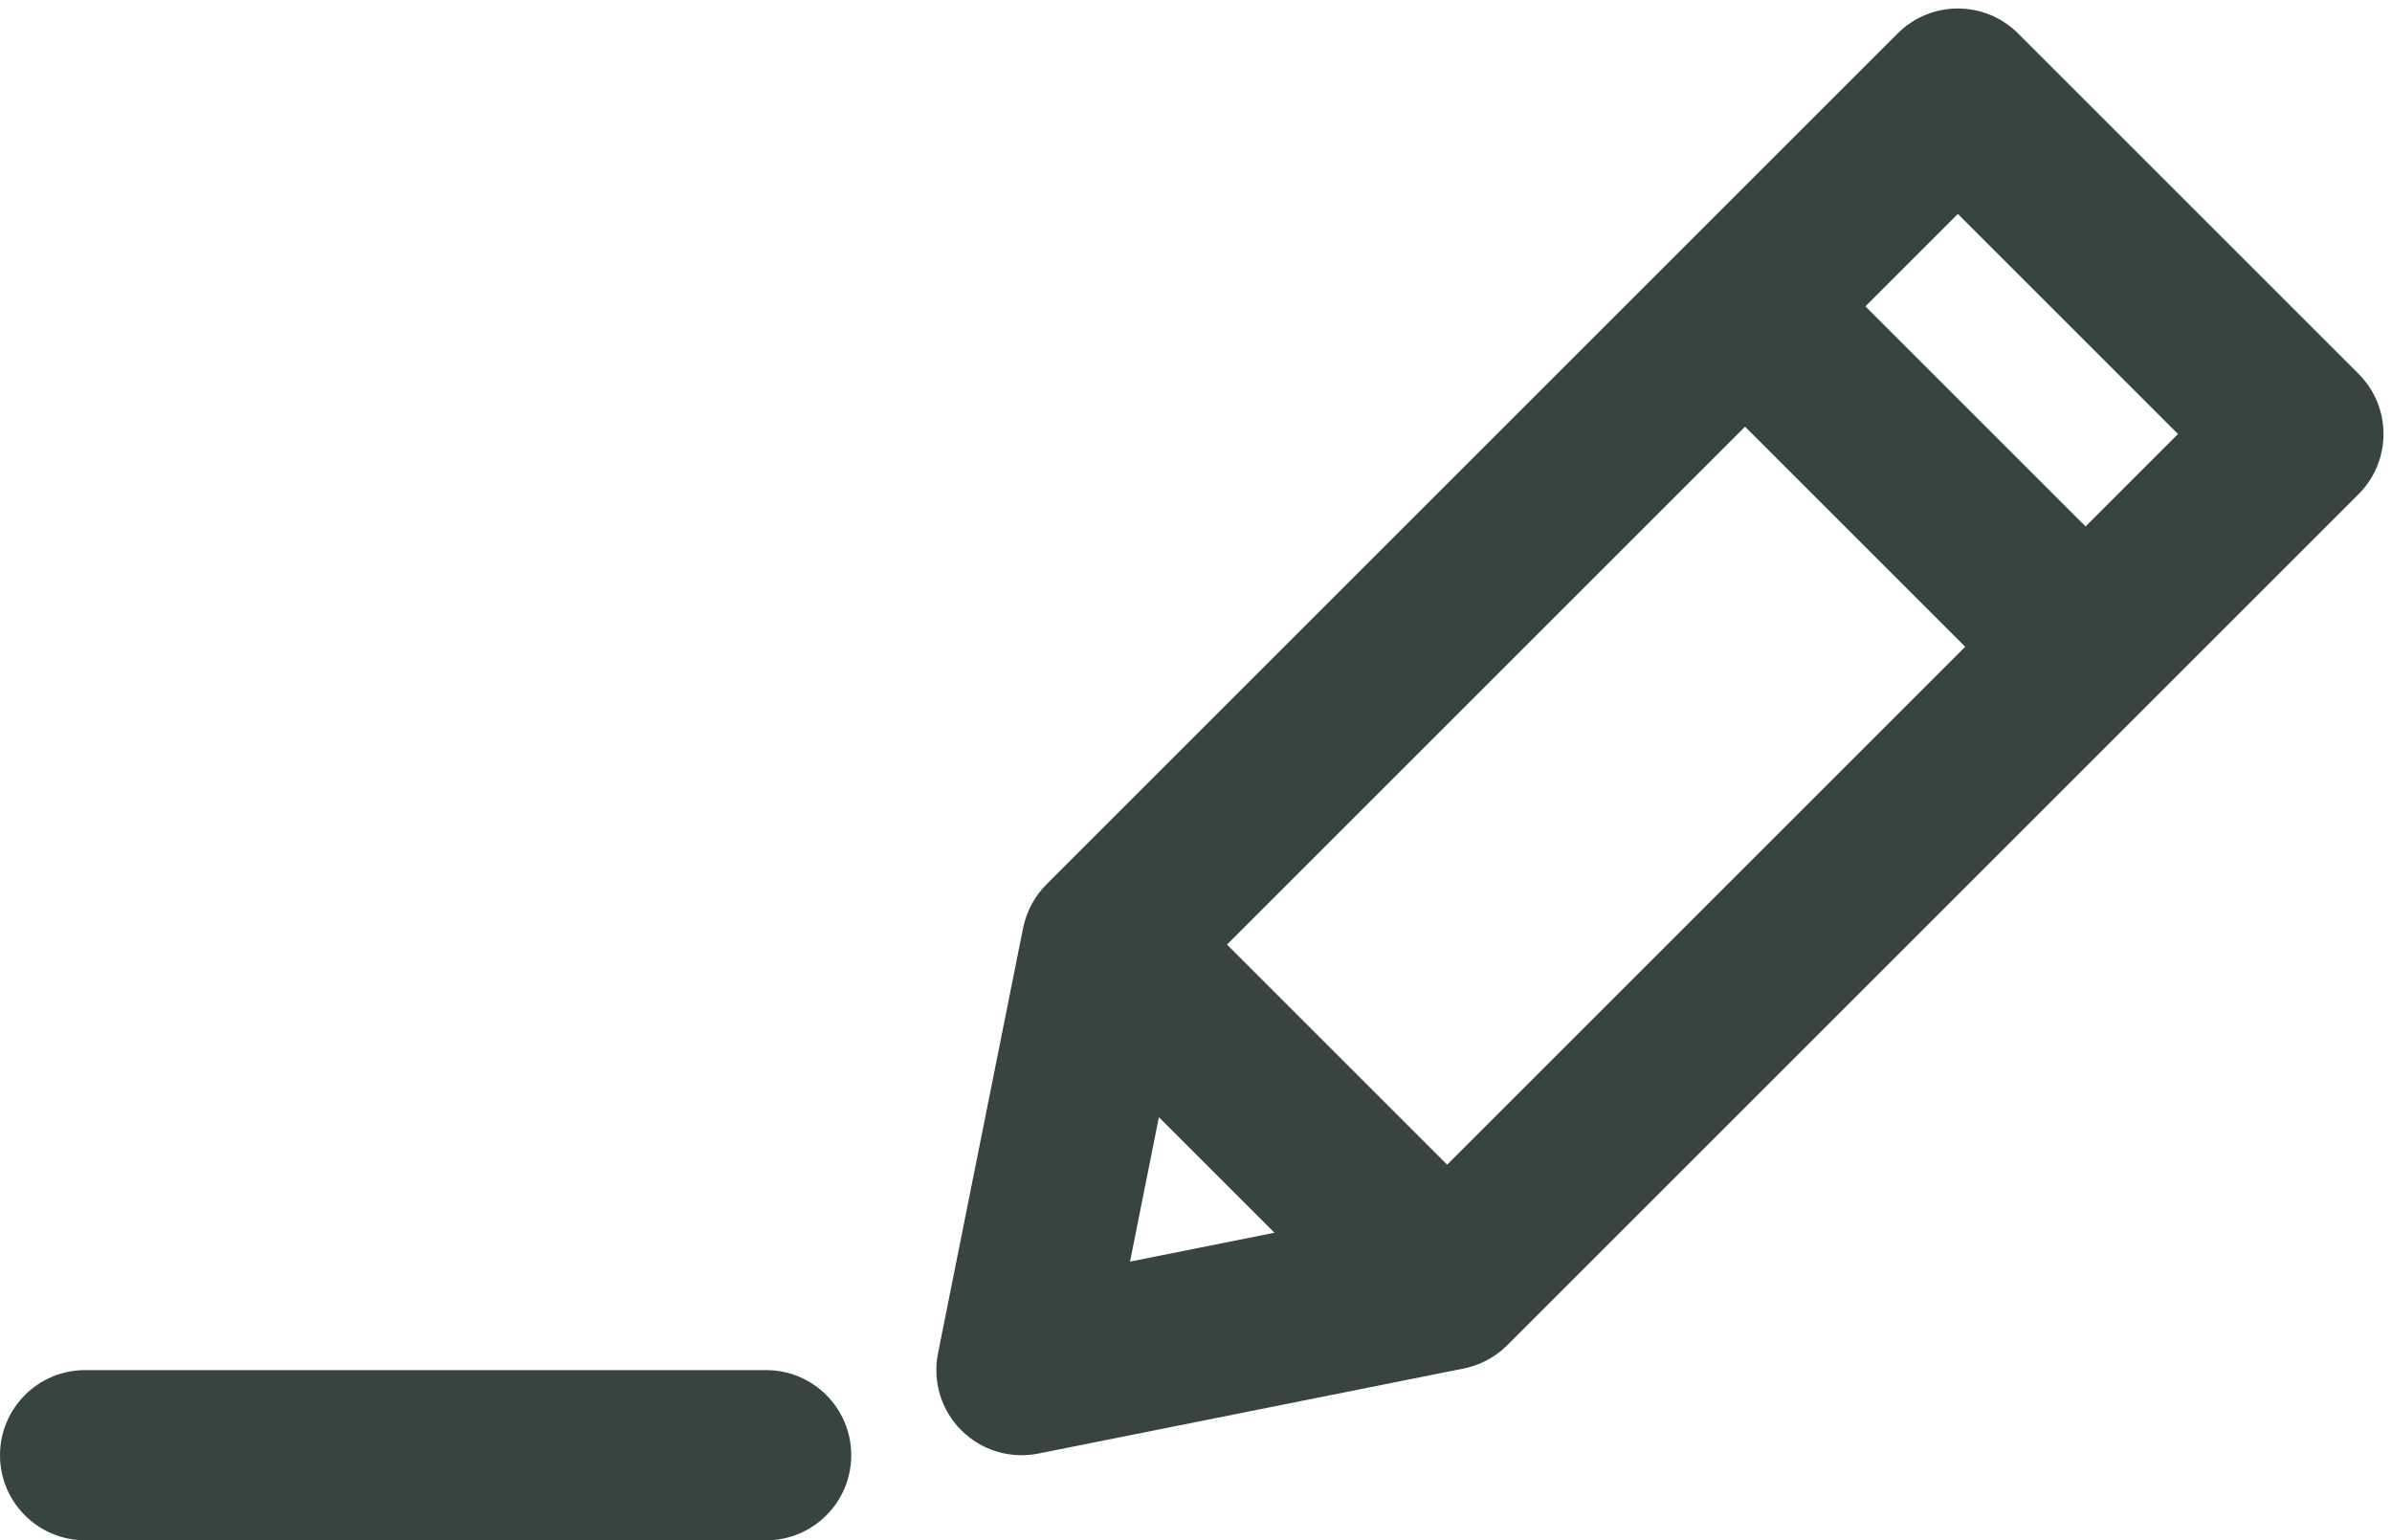
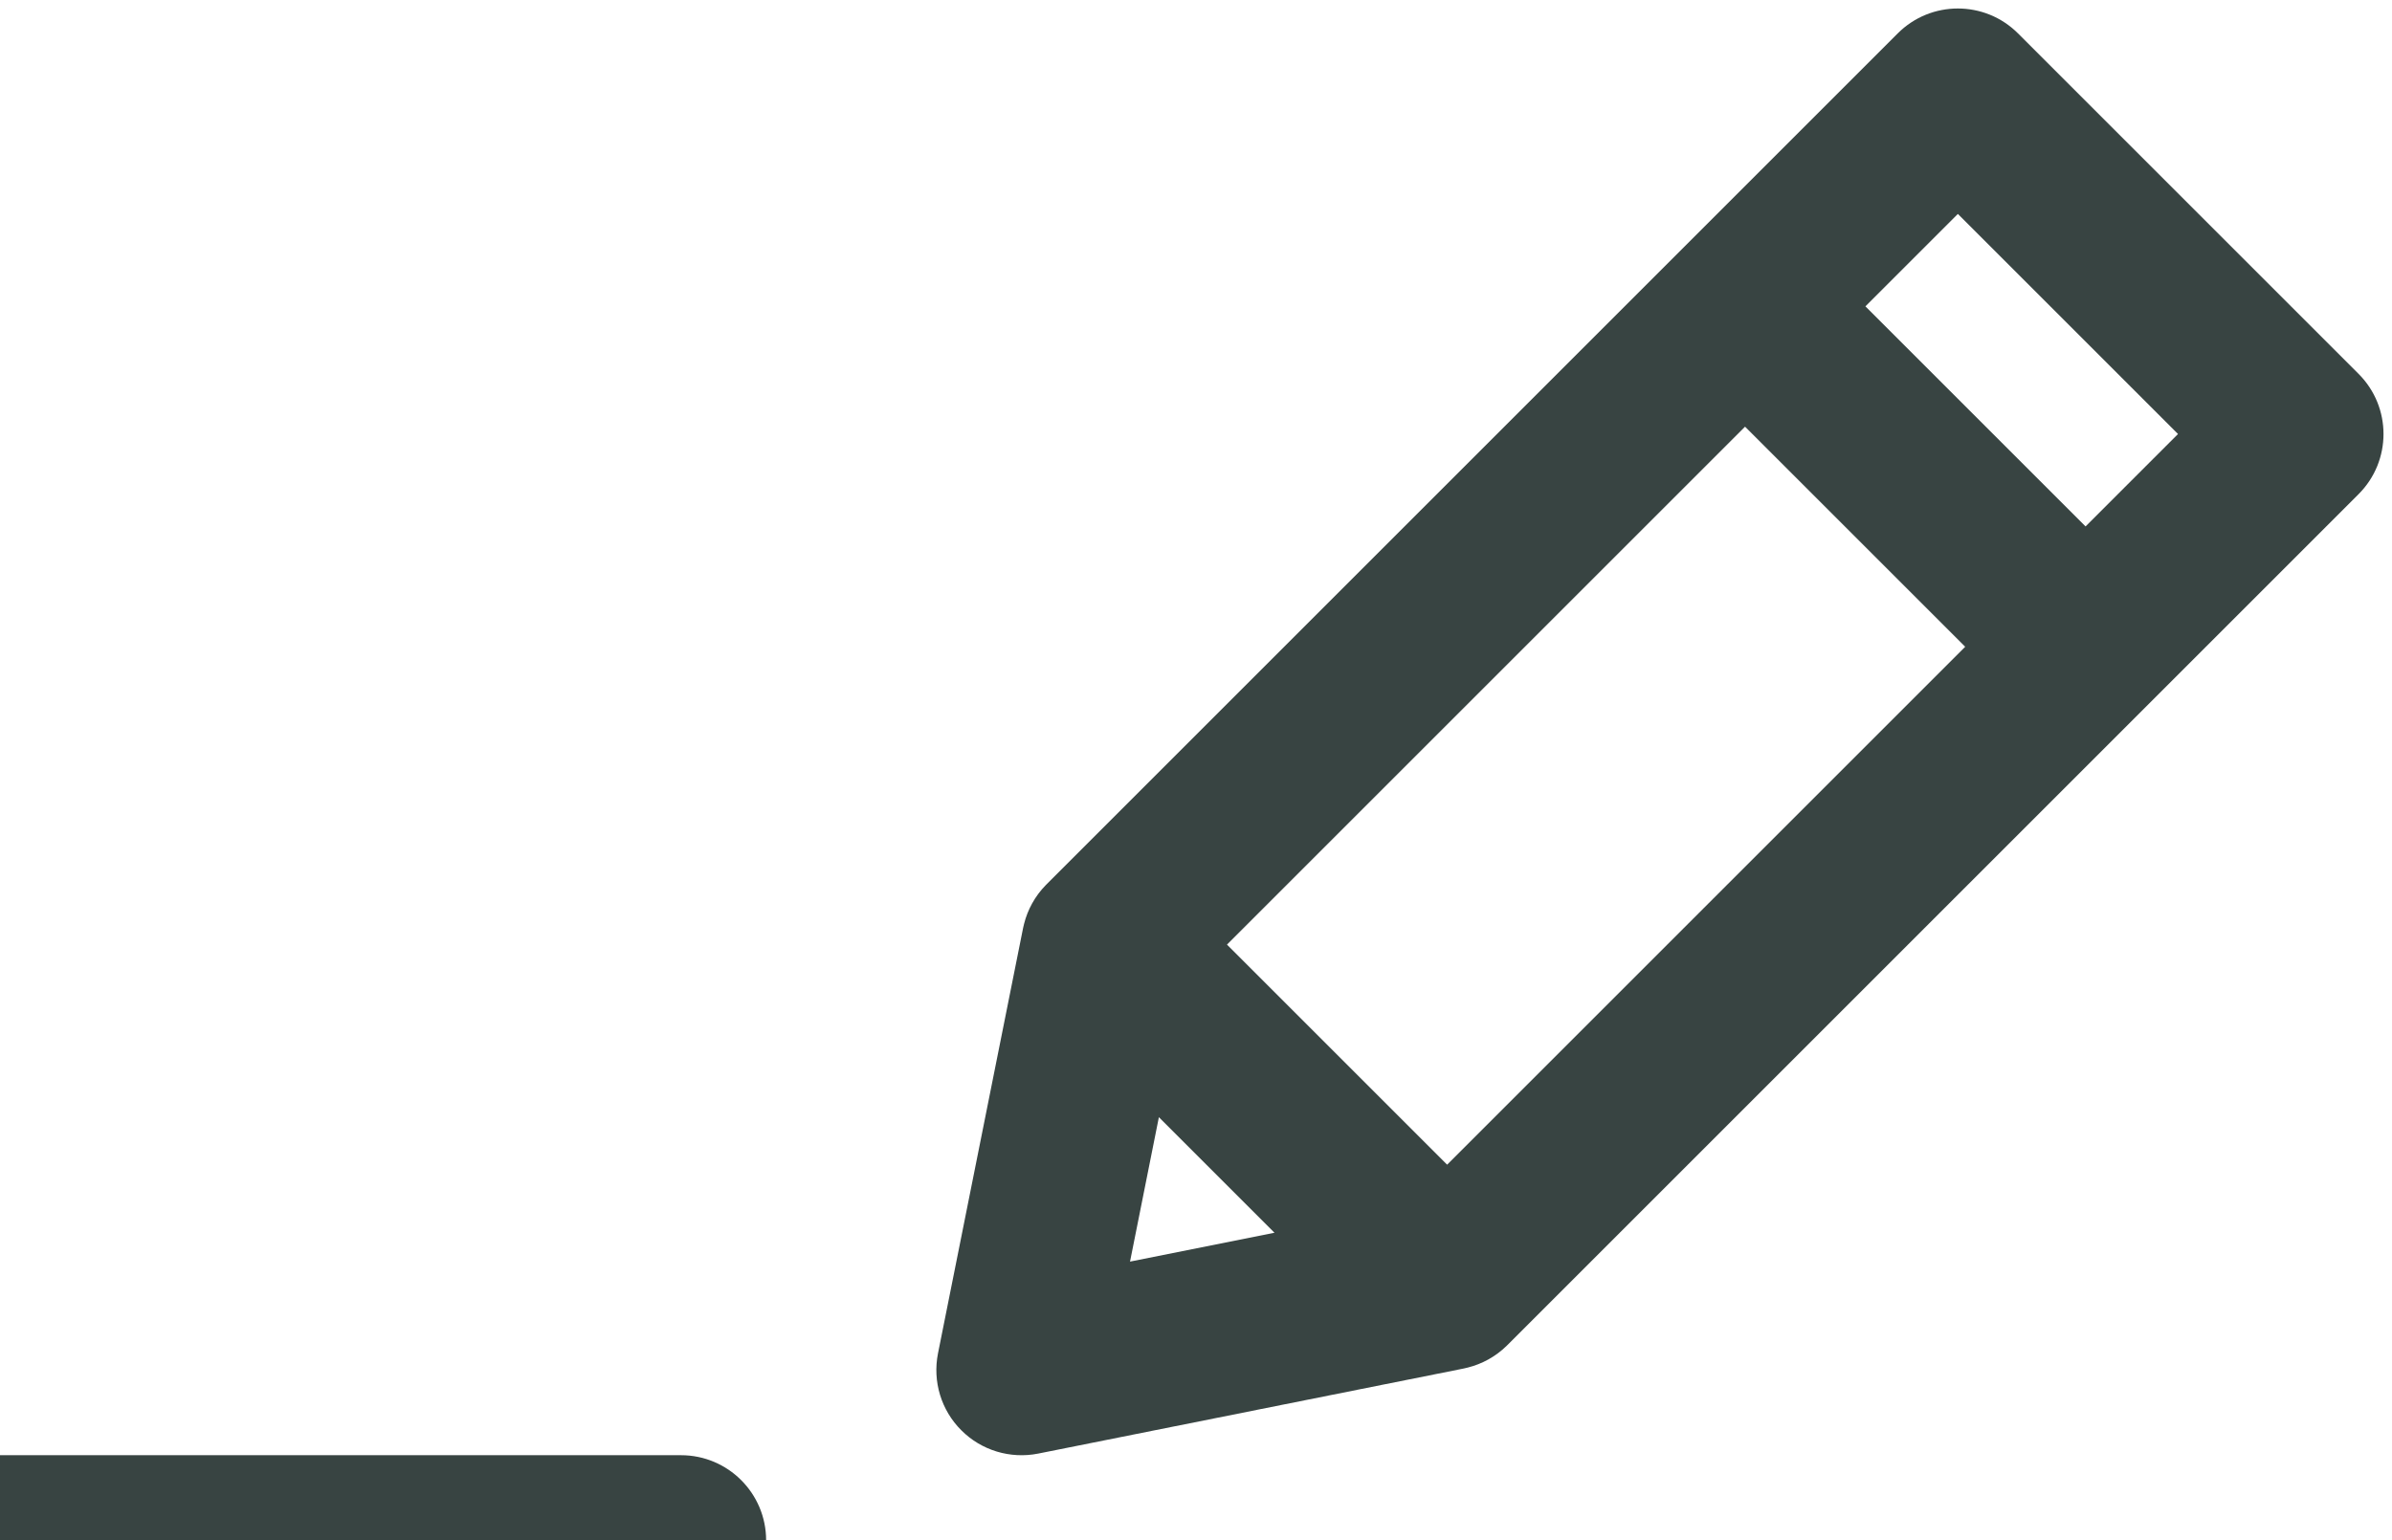
<svg xmlns="http://www.w3.org/2000/svg" clip-rule="evenodd" fill="#384442" fill-rule="evenodd" height="18.1" preserveAspectRatio="xMidYMid meet" stroke-linejoin="round" stroke-miterlimit="2" version="1" viewBox="2.0 6.9 28.1 18.1" width="28.1" zoomAndPan="magnify">
  <g id="change1_1">
-     <path d="M3,25l8,-0c0.552,0 1,-0.448 1,-1c0,-0.552 -0.448,-1 -1,-1l-8,-0c-0.552,0 -1,0.448 -1,1c0,0.552 0.448,1 1,1Zm11.293,-7.707l-0.007,0.007c-0.129,0.132 -0.214,0.29 -0.256,0.457c-0.004,0.015 -0.007,0.031 -0.011,0.047l-1,5c-0.065,0.328 0.037,0.667 0.274,0.903c0.236,0.237 0.575,0.339 0.903,0.274l5,-1c0.016,-0.004 0.032,-0.007 0.047,-0.011c0.167,-0.042 0.325,-0.127 0.457,-0.256l0.007,-0.007c0,0 10,-10 10,-10c0.391,-0.39 0.391,-1.024 0,-1.414l-4,-4c-0.39,-0.391 -1.024,-0.391 -1.414,-0l-10,10Zm0.982,4.432l1.697,-0.339l-1.358,-1.358l-0.339,1.697Zm1.139,-3.725l2.586,2.586l6.086,-6.086l-2.586,-2.586l-6.086,6.086Zm7.5,-7.5l1.086,-1.086l2.586,2.586l-1.086,1.086l-2.586,-2.586Z" />
+     <path d="M3,25l8,-0c0,-0.552 -0.448,-1 -1,-1l-8,-0c-0.552,0 -1,0.448 -1,1c0,0.552 0.448,1 1,1Zm11.293,-7.707l-0.007,0.007c-0.129,0.132 -0.214,0.29 -0.256,0.457c-0.004,0.015 -0.007,0.031 -0.011,0.047l-1,5c-0.065,0.328 0.037,0.667 0.274,0.903c0.236,0.237 0.575,0.339 0.903,0.274l5,-1c0.016,-0.004 0.032,-0.007 0.047,-0.011c0.167,-0.042 0.325,-0.127 0.457,-0.256l0.007,-0.007c0,0 10,-10 10,-10c0.391,-0.39 0.391,-1.024 0,-1.414l-4,-4c-0.39,-0.391 -1.024,-0.391 -1.414,-0l-10,10Zm0.982,4.432l1.697,-0.339l-1.358,-1.358l-0.339,1.697Zm1.139,-3.725l2.586,2.586l6.086,-6.086l-2.586,-2.586l-6.086,6.086Zm7.5,-7.5l1.086,-1.086l2.586,2.586l-1.086,1.086l-2.586,-2.586Z" />
  </g>
</svg>